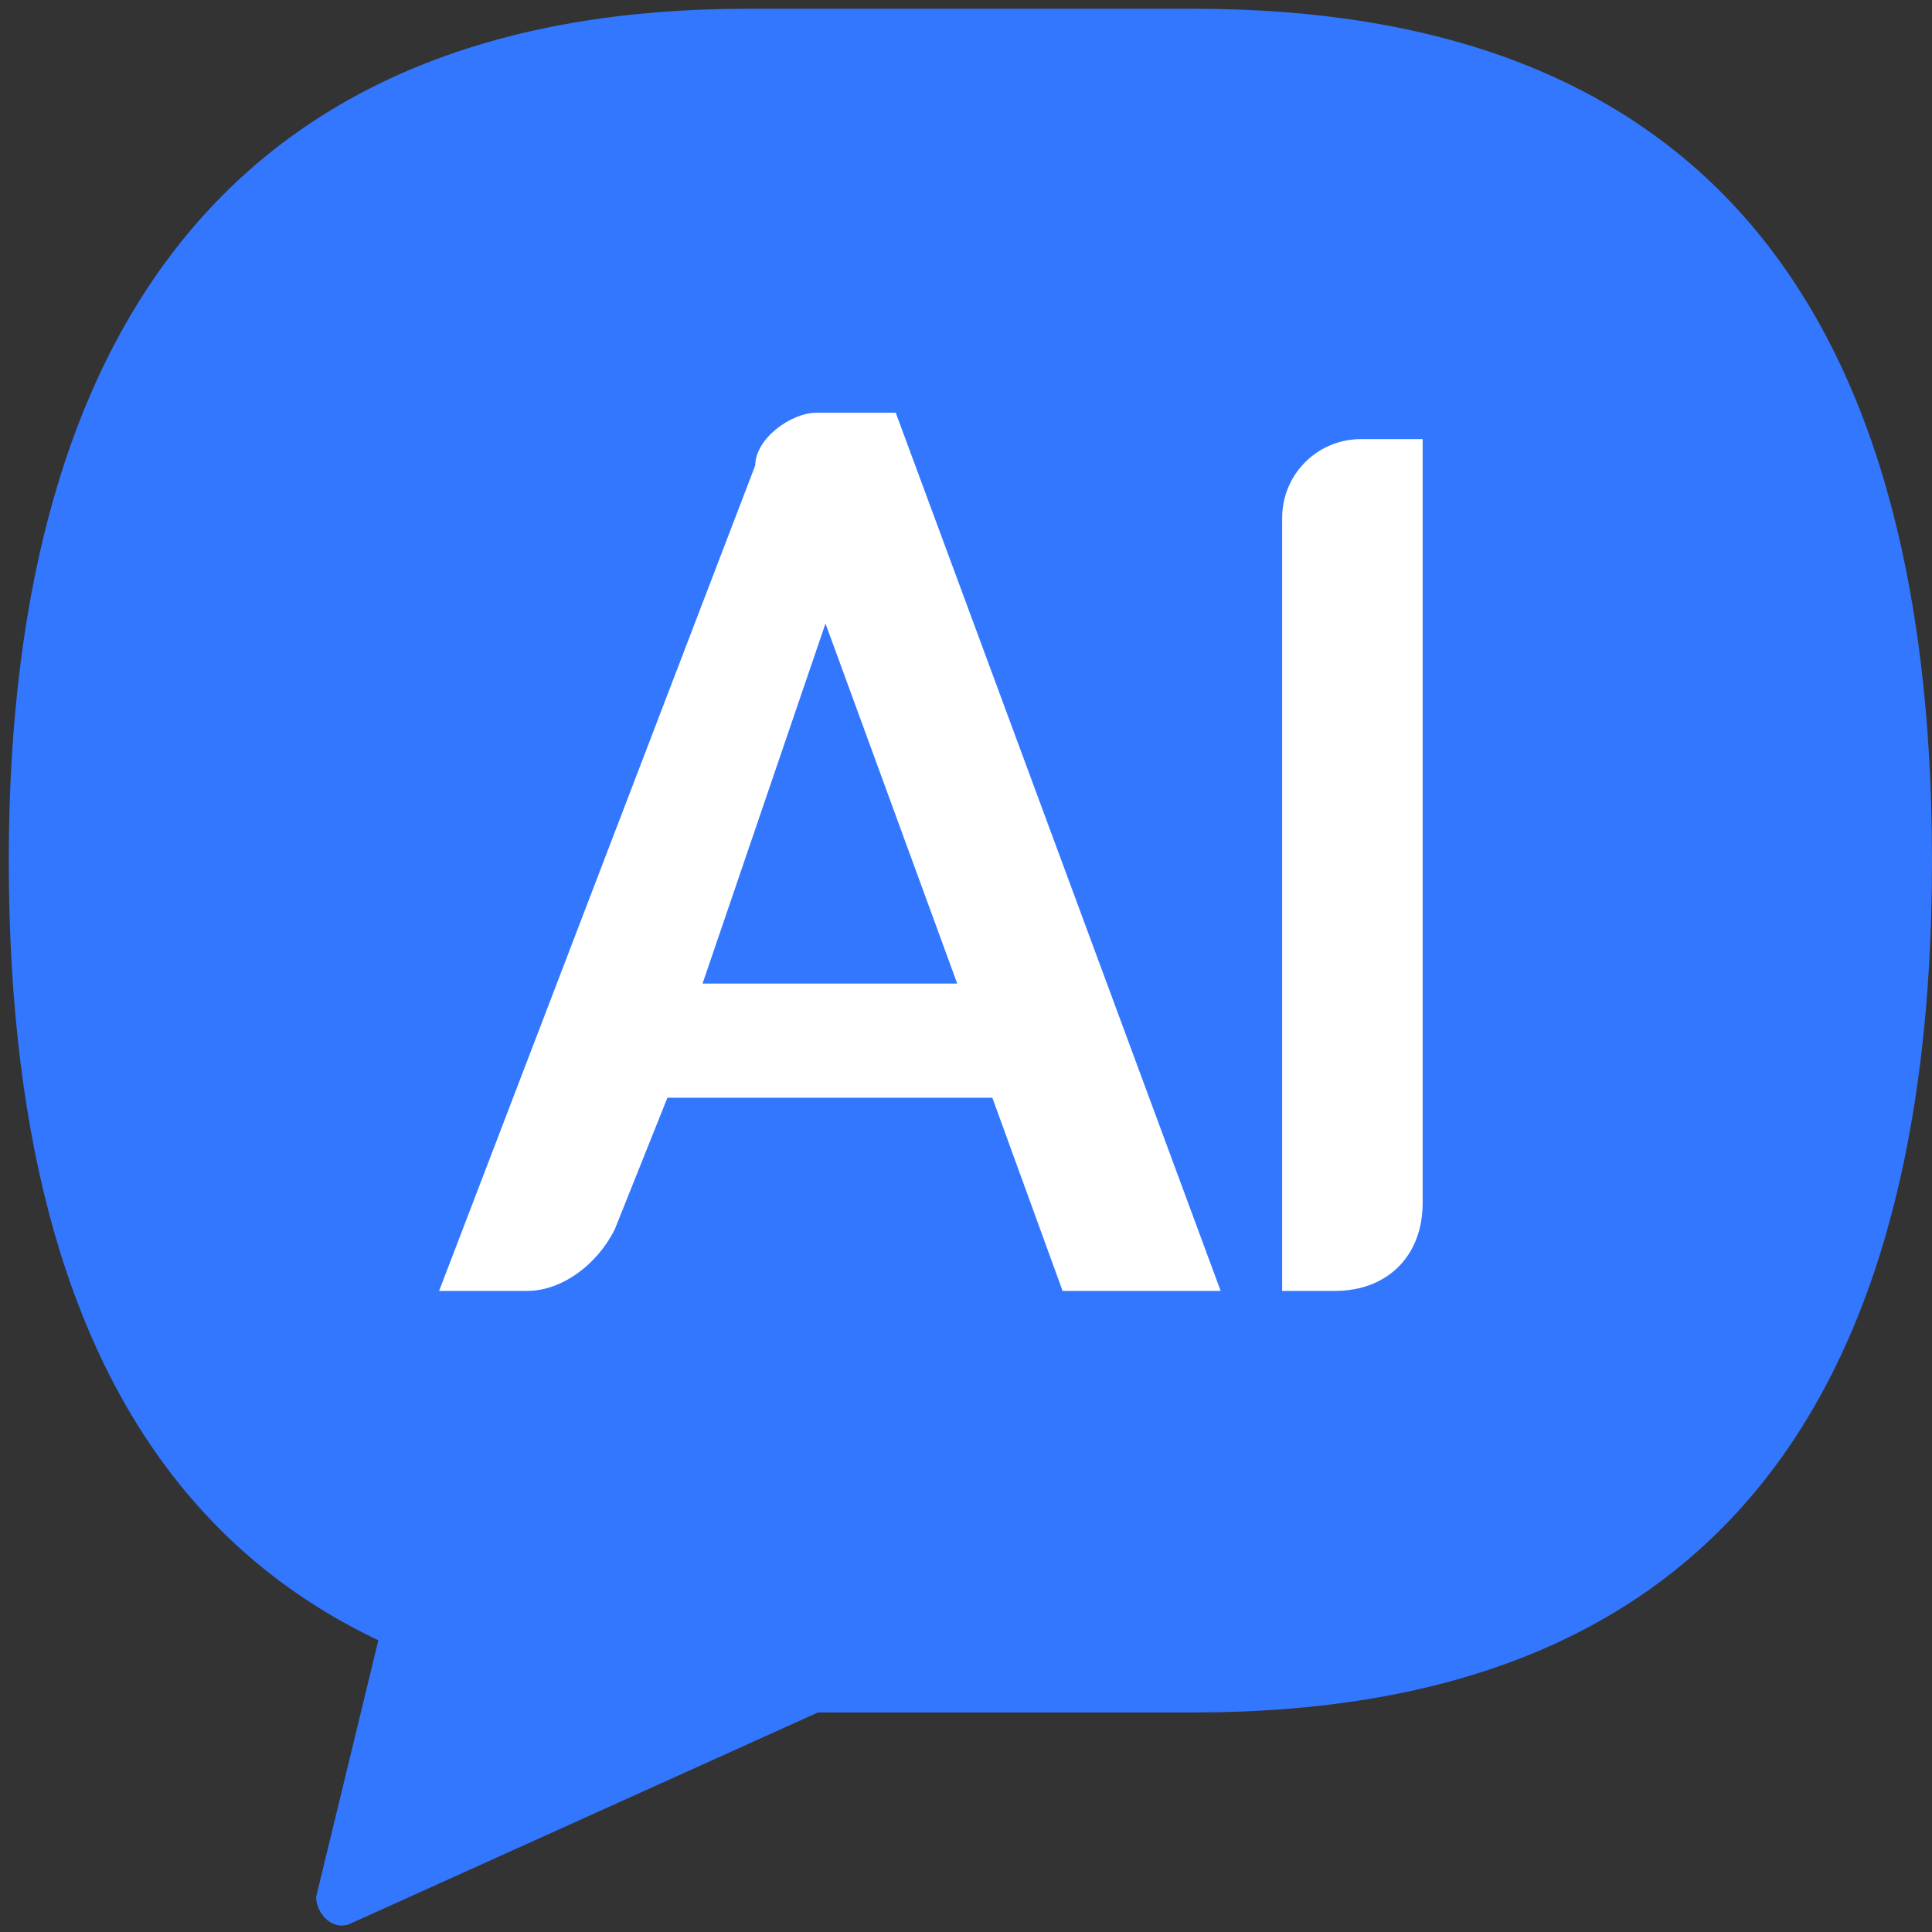
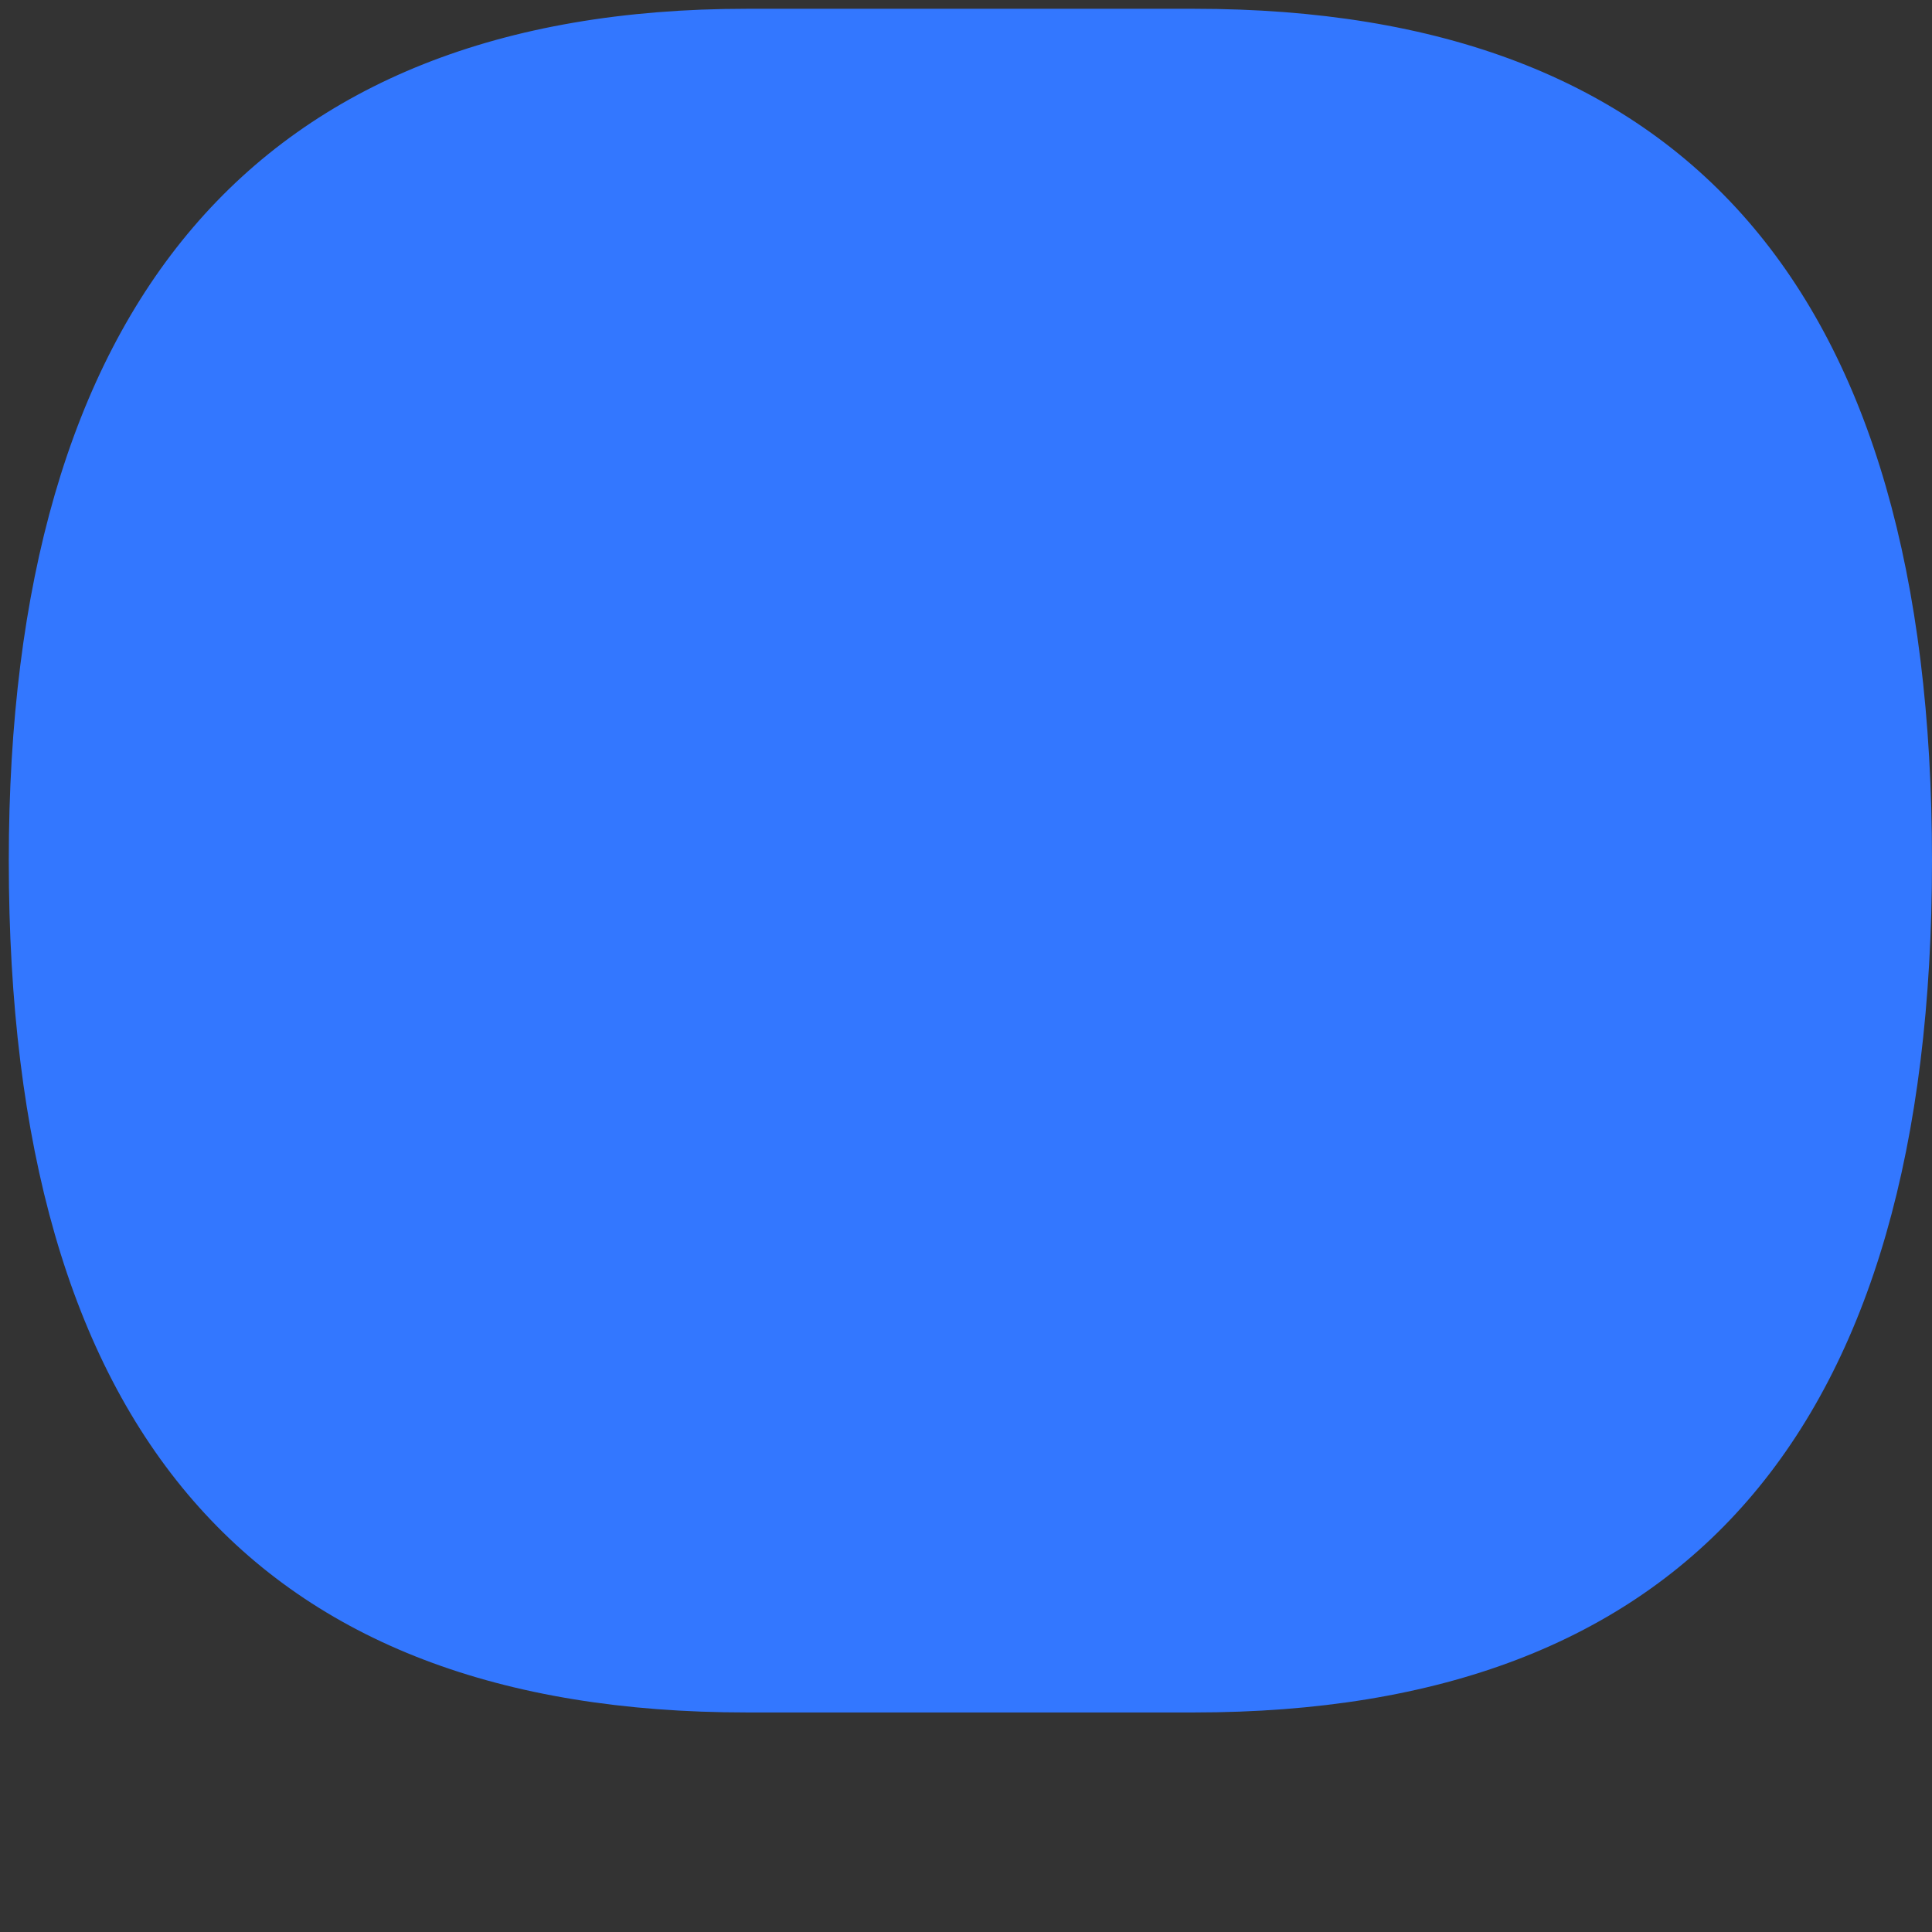
<svg xmlns="http://www.w3.org/2000/svg" version="1.1" id="图层_1" x="0px" y="0px" viewBox="0 0 22 22" style="enable-background:new 0 0 22 22;" xml:space="preserve">
  <rect x="0" y="0" width="22" height="22" fill="#333333" stroke="none" />
  <style type="text/css">
	.st0{fill:#3377FF;}
	.st1{enable-background:new    ;}
	.st2{fill:#FFFFFF;}
</style>
  <path class="st0" d="M8.5,0.1h5.1c5.6,0,8.4,3.2,8.4,9.7l0,0c0,6.5-2.8,9.7-8.4,9.7H8.5c-5.6,0-8.4-3.2-8.4-9.7l0,0  C0.1,3.5,2.9,0.1,8.5,0.1z" />
  <g class="st1">
-     <path class="st2" d="M7.6,12.5L7,14c-0.2,0.4-0.6,0.7-1,0.7H5l3.6-9.4C8.6,5,9,4.7,9.3,4.7h0.9l3.7,10h-1.8l-0.8-2.2H7.6z M9.4,7.1   L8,11.2h2.9L9.4,7.1z" />
-     <path class="st2" d="M15.2,14.7h-0.6V5.9C14.6,5.4,15,5,15.5,5h0.7v8.7C16.2,14.3,15.8,14.7,15.2,14.7z" />
-   </g>
-   <path class="st0" d="M4.4,18.3l-0.8,3.3c0,0.2,0.2,0.4,0.4,0.3l6.2-2.8L4.4,18.3z" />
+     </g>
</svg>